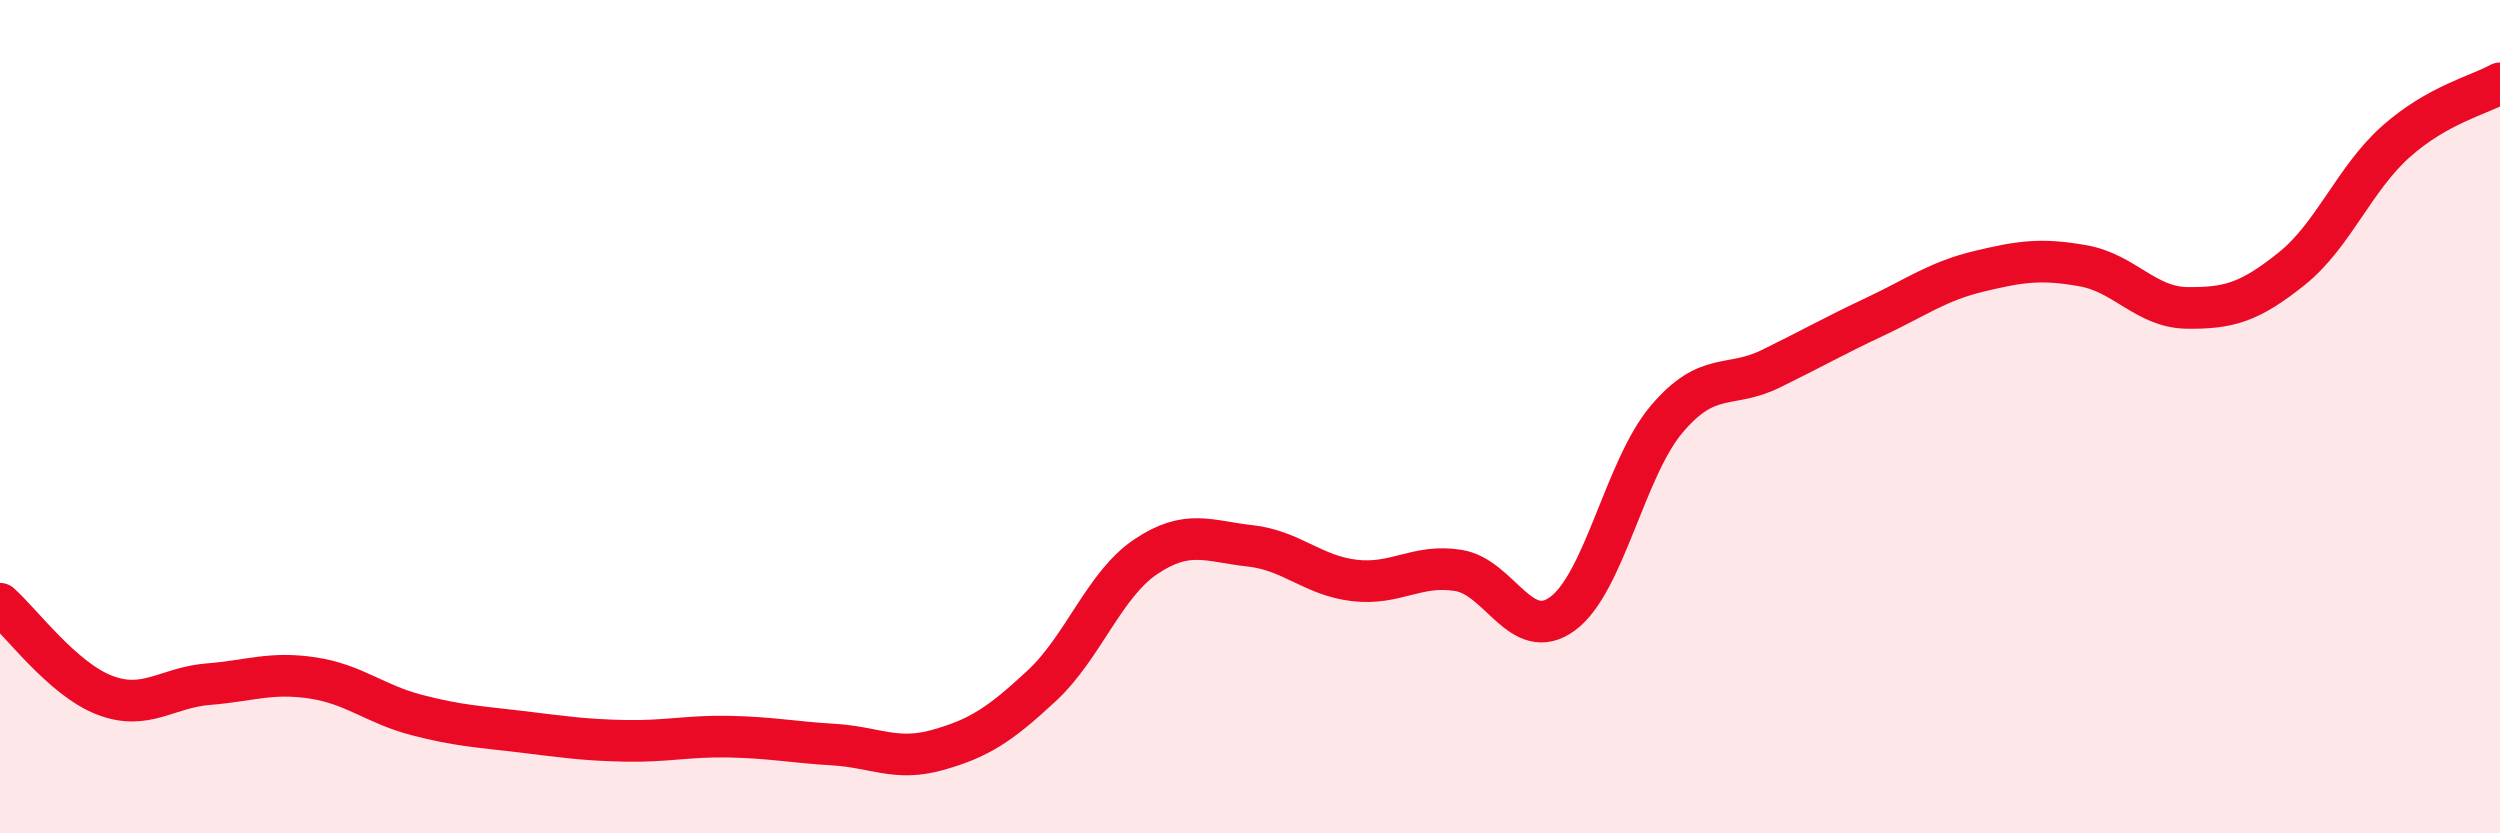
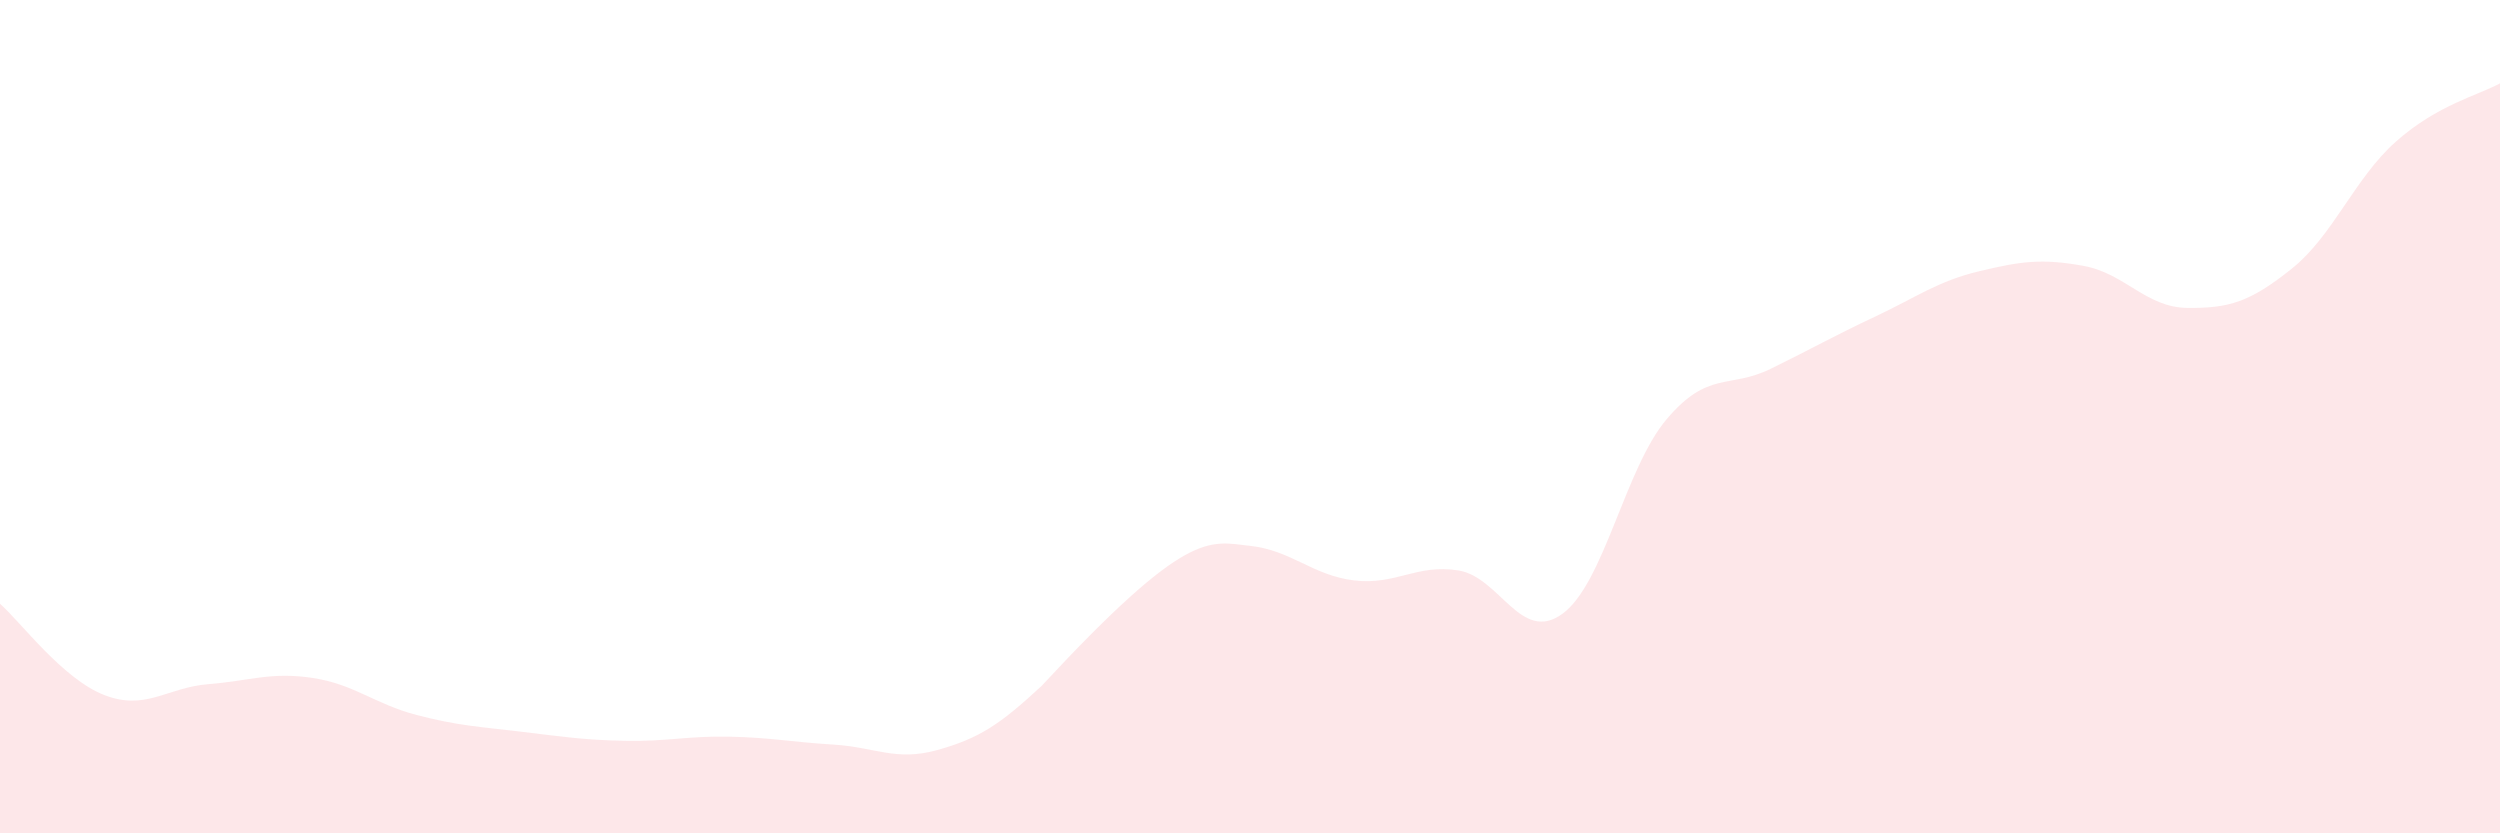
<svg xmlns="http://www.w3.org/2000/svg" width="60" height="20" viewBox="0 0 60 20">
-   <path d="M 0,14.49 C 0.5,14.93 1.5,16.29 2.5,16.68 C 3.5,17.07 4,16.5 5,16.42 C 6,16.34 6.5,16.12 7.5,16.27 C 8.5,16.42 9,16.9 10,17.16 C 11,17.42 11.5,17.44 12.5,17.56 C 13.5,17.68 14,17.76 15,17.78 C 16,17.8 16.5,17.66 17.5,17.68 C 18.5,17.7 19,17.81 20,17.87 C 21,17.93 21.5,18.28 22.5,18 C 23.5,17.72 24,17.39 25,16.46 C 26,15.53 26.5,14.03 27.5,13.36 C 28.5,12.69 29,12.99 30,13.1 C 31,13.21 31.5,13.81 32.5,13.93 C 33.5,14.05 34,13.53 35,13.69 C 36,13.85 36.5,15.46 37.5,14.73 C 38.5,14 39,11.24 40,10.06 C 41,8.88 41.5,9.34 42.5,8.85 C 43.5,8.36 44,8.07 45,7.6 C 46,7.13 46.5,6.75 47.5,6.51 C 48.5,6.27 49,6.2 50,6.38 C 51,6.56 51.5,7.38 52.5,7.39 C 53.5,7.4 54,7.25 55,6.45 C 56,5.65 56.5,4.29 57.5,3.4 C 58.5,2.51 59.5,2.28 60,2L60 20L0 20Z" fill="#EB0A25" opacity="0.1" stroke-linecap="round" stroke-linejoin="round" />
-   <path d="M 0,14.49 C 0.5,14.93 1.5,16.29 2.5,16.68 C 3.5,17.07 4,16.5 5,16.42 C 6,16.34 6.5,16.12 7.5,16.27 C 8.5,16.42 9,16.9 10,17.16 C 11,17.42 11.5,17.44 12.5,17.56 C 13.5,17.68 14,17.76 15,17.78 C 16,17.8 16.5,17.66 17.5,17.68 C 18.5,17.7 19,17.81 20,17.87 C 21,17.93 21.5,18.28 22.5,18 C 23.5,17.72 24,17.39 25,16.46 C 26,15.53 26.5,14.03 27.5,13.36 C 28.5,12.69 29,12.99 30,13.1 C 31,13.21 31.5,13.81 32.5,13.93 C 33.5,14.05 34,13.53 35,13.69 C 36,13.85 36.5,15.46 37.5,14.73 C 38.5,14 39,11.24 40,10.06 C 41,8.88 41.5,9.34 42.5,8.85 C 43.5,8.36 44,8.07 45,7.6 C 46,7.13 46.5,6.75 47.5,6.51 C 48.5,6.27 49,6.2 50,6.38 C 51,6.56 51.5,7.38 52.5,7.39 C 53.5,7.4 54,7.25 55,6.45 C 56,5.65 56.5,4.29 57.5,3.4 C 58.5,2.51 59.5,2.28 60,2" stroke="#EB0A25" stroke-width="1" fill="none" stroke-linecap="round" stroke-linejoin="round" />
+   <path d="M 0,14.49 C 0.5,14.93 1.5,16.29 2.5,16.68 C 3.5,17.07 4,16.5 5,16.42 C 6,16.34 6.5,16.12 7.5,16.27 C 8.5,16.42 9,16.9 10,17.16 C 11,17.42 11.5,17.44 12.5,17.56 C 13.5,17.68 14,17.76 15,17.78 C 16,17.8 16.5,17.66 17.5,17.68 C 18.5,17.7 19,17.81 20,17.87 C 21,17.93 21.5,18.28 22.5,18 C 23.5,17.72 24,17.39 25,16.46 C 28.5,12.69 29,12.99 30,13.1 C 31,13.21 31.5,13.81 32.5,13.93 C 33.5,14.05 34,13.53 35,13.69 C 36,13.85 36.5,15.46 37.5,14.73 C 38.5,14 39,11.24 40,10.06 C 41,8.88 41.5,9.34 42.5,8.85 C 43.5,8.36 44,8.07 45,7.6 C 46,7.13 46.5,6.75 47.5,6.51 C 48.5,6.27 49,6.2 50,6.38 C 51,6.56 51.5,7.38 52.5,7.39 C 53.5,7.4 54,7.25 55,6.45 C 56,5.65 56.5,4.29 57.5,3.4 C 58.5,2.51 59.5,2.28 60,2L60 20L0 20Z" fill="#EB0A25" opacity="0.1" stroke-linecap="round" stroke-linejoin="round" />
</svg>